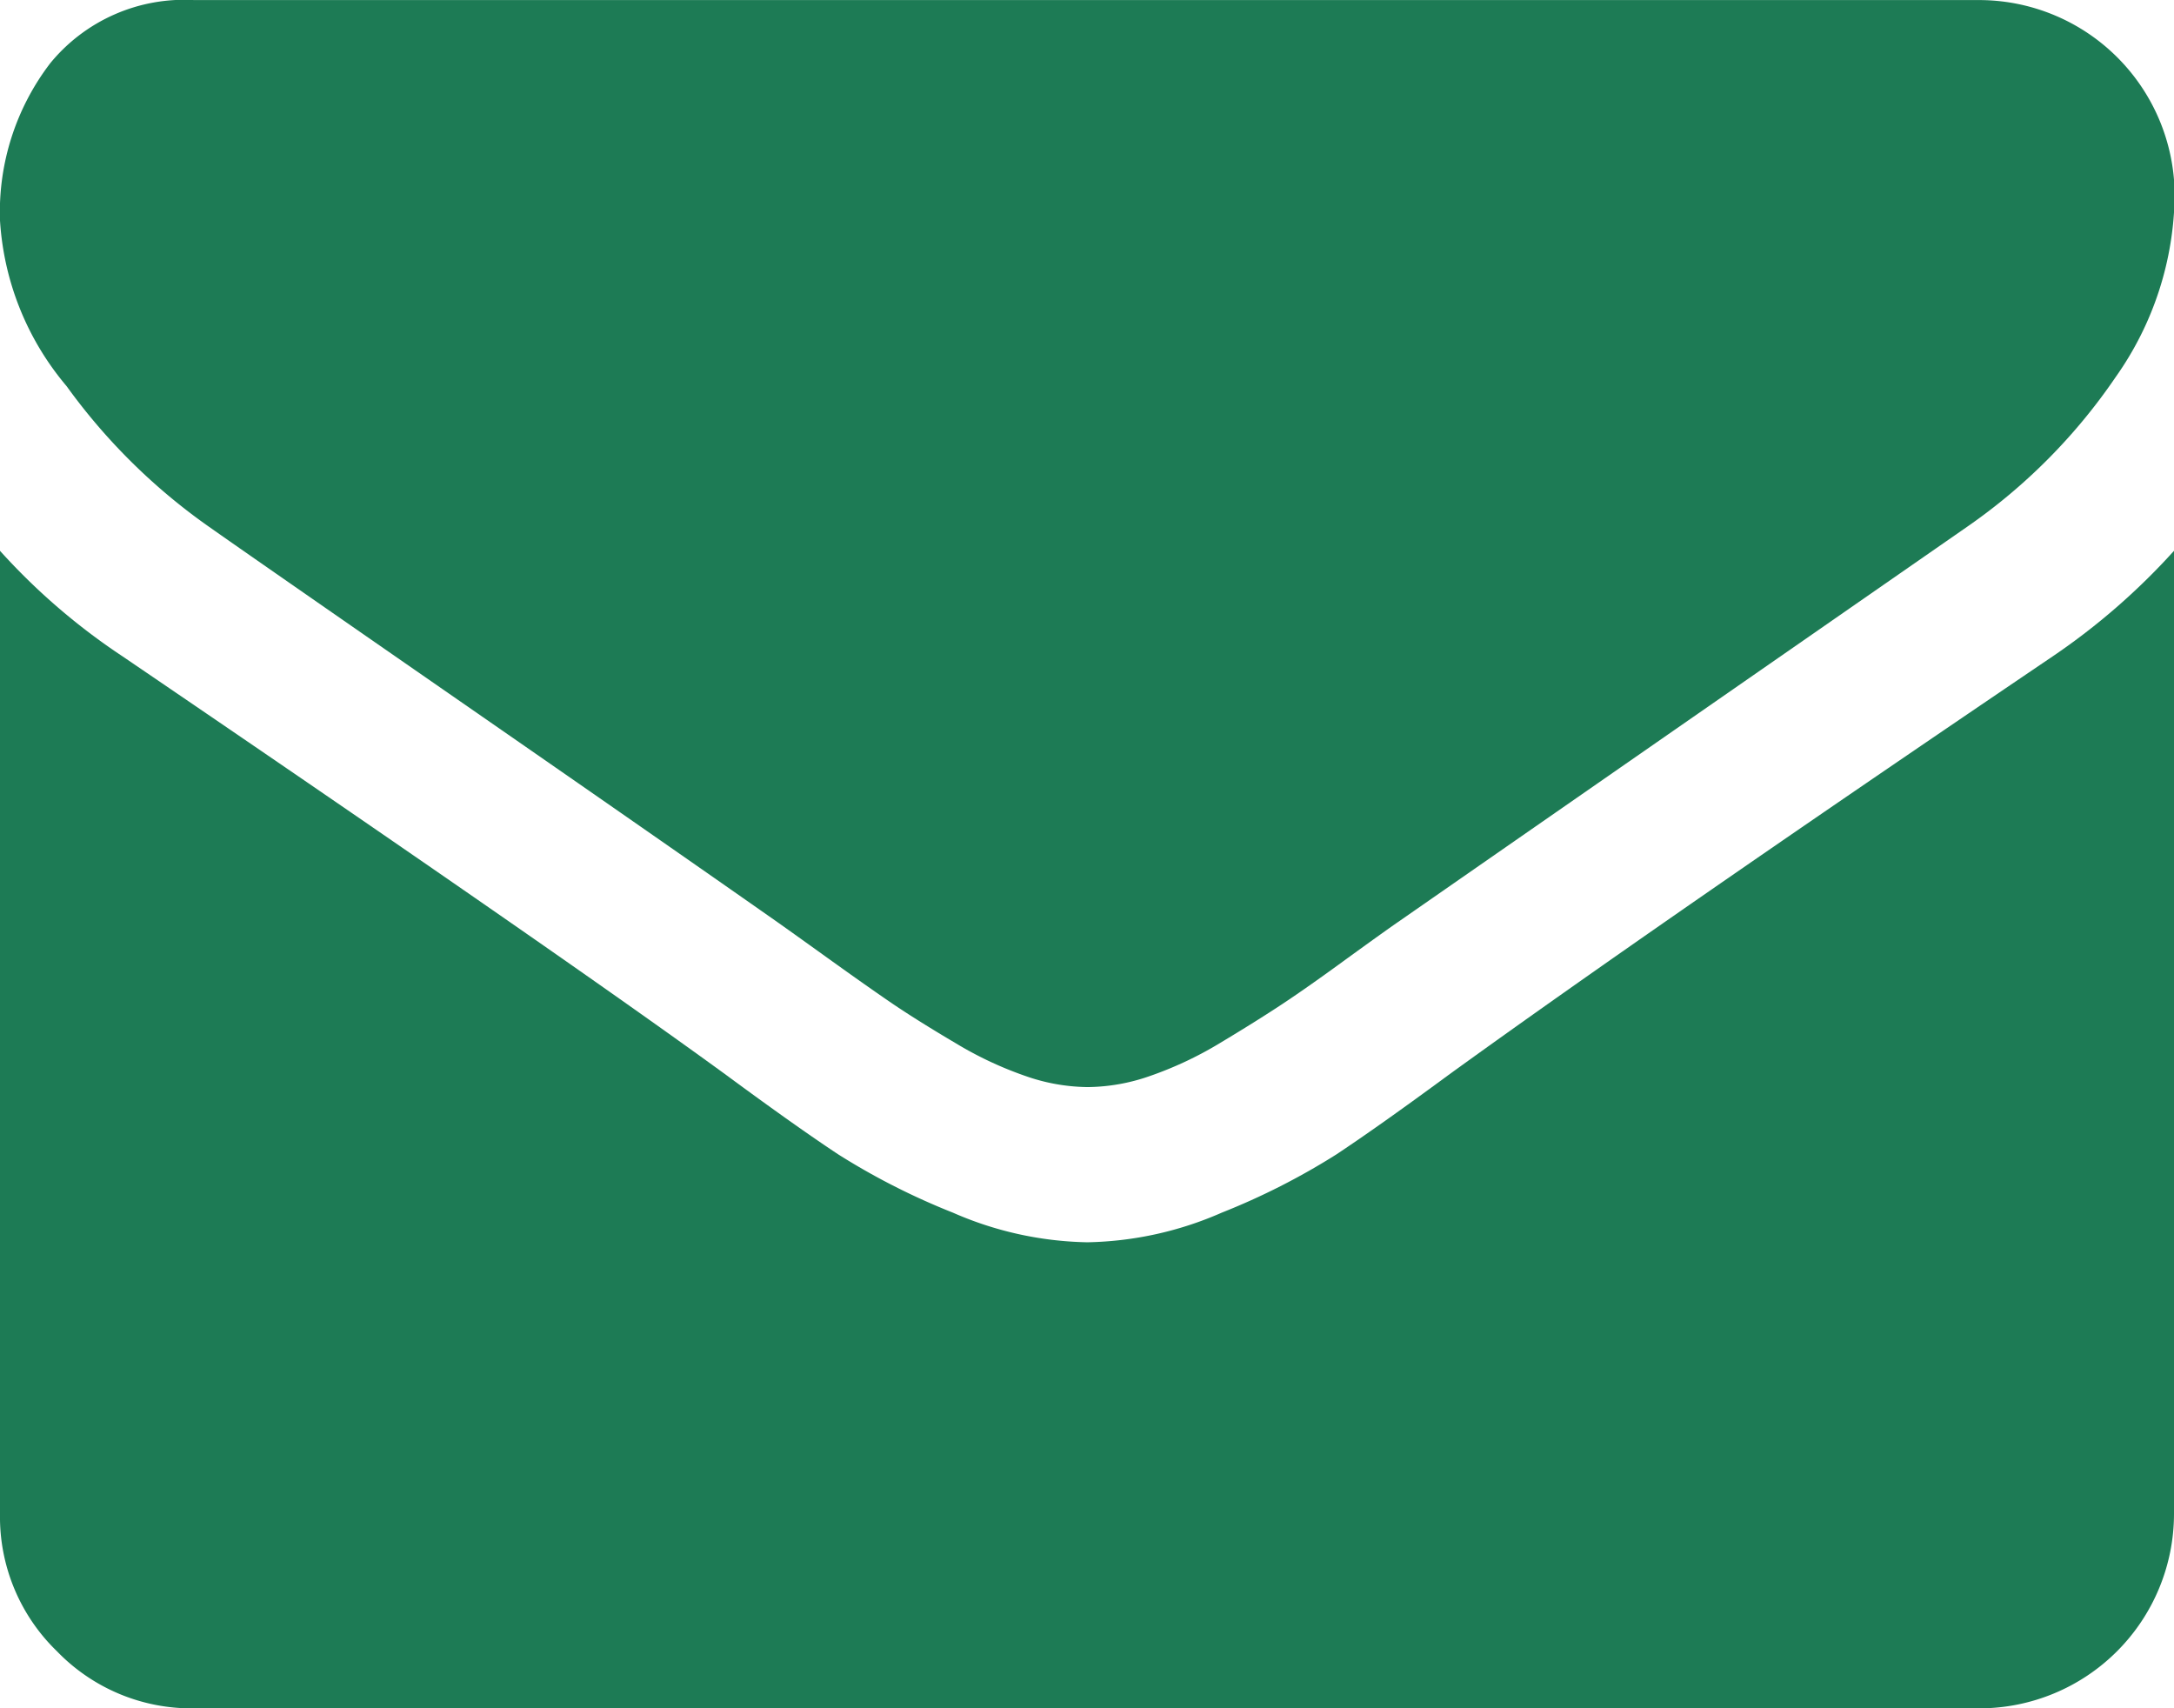
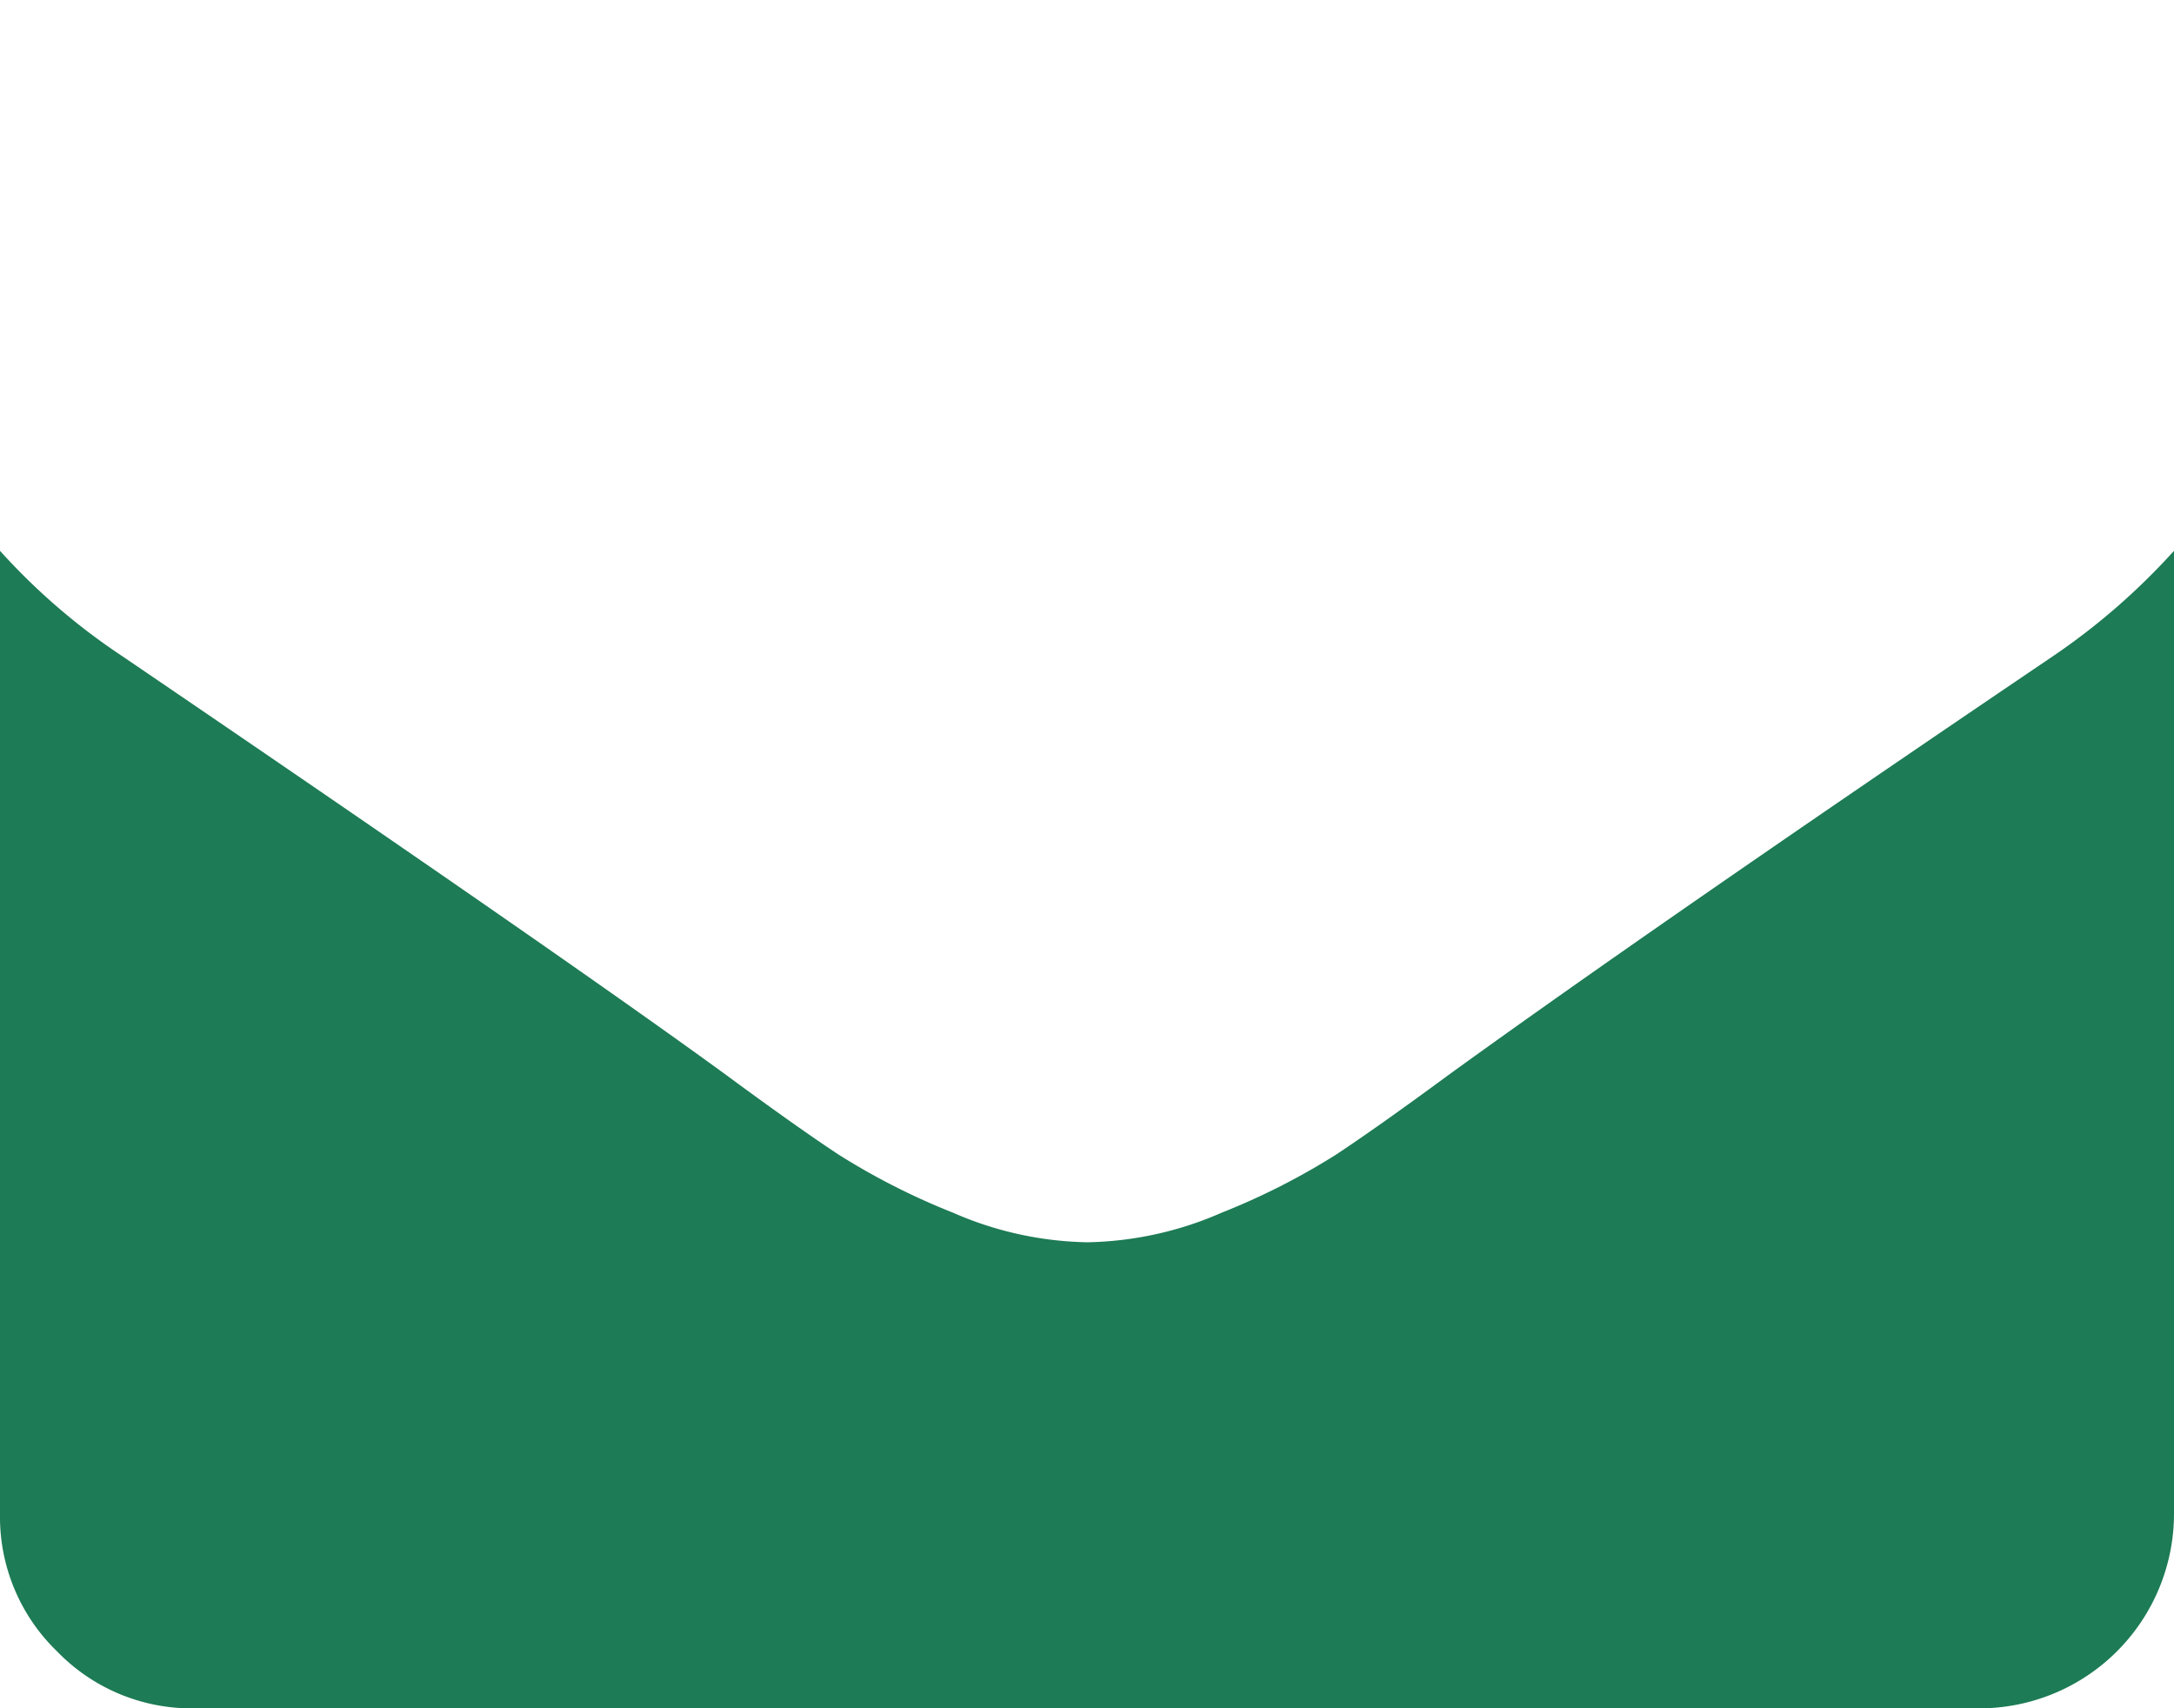
<svg xmlns="http://www.w3.org/2000/svg" width="29.378" height="23.083" viewBox="0 0 29.378 23.083">
  <defs>
    <style>.a{fill:#1d7b55;}</style>
  </defs>
  <g transform="translate(0 0)">
-     <path class="a" d="M2.82,61.935q.557.393,3.361,2.336t4.3,2.992q.164.115.7.5t.885.623q.353.238.853.533a4.946,4.946,0,0,0,.943.442,2.6,2.6,0,0,0,.82.148h.033a2.6,2.6,0,0,0,.82-.148,4.951,4.951,0,0,0,.943-.442q.5-.3.852-.533t.885-.623q.533-.386.7-.5,1.508-1.049,7.672-5.328a7.788,7.788,0,0,0,2-2.016,4.329,4.329,0,0,0,.8-2.475,2.645,2.645,0,0,0-2.623-2.623H2.623a2.341,2.341,0,0,0-1.943.852A3.309,3.309,0,0,0,0,57.8a3.829,3.829,0,0,0,.9,2.238A8.138,8.138,0,0,0,2.82,61.935Z" transform="translate(0 -54.82)" />
    <path class="a" d="M27.739,185.863q-5.377,3.639-8.164,5.656-.934.688-1.516,1.074a9.354,9.354,0,0,1-1.549.787,4.717,4.717,0,0,1-1.8.4h-.033a4.718,4.718,0,0,1-1.8-.4,9.359,9.359,0,0,1-1.549-.787q-.582-.385-1.516-1.074Q7.59,189.9,1.656,185.863A8.686,8.686,0,0,1,0,184.437v13.017a2.525,2.525,0,0,0,.77,1.853,2.525,2.525,0,0,0,1.853.771H26.755a2.631,2.631,0,0,0,2.623-2.623V184.437A9.041,9.041,0,0,1,27.739,185.863Z" transform="translate(0 -176.994)" />
  </g>
</svg>